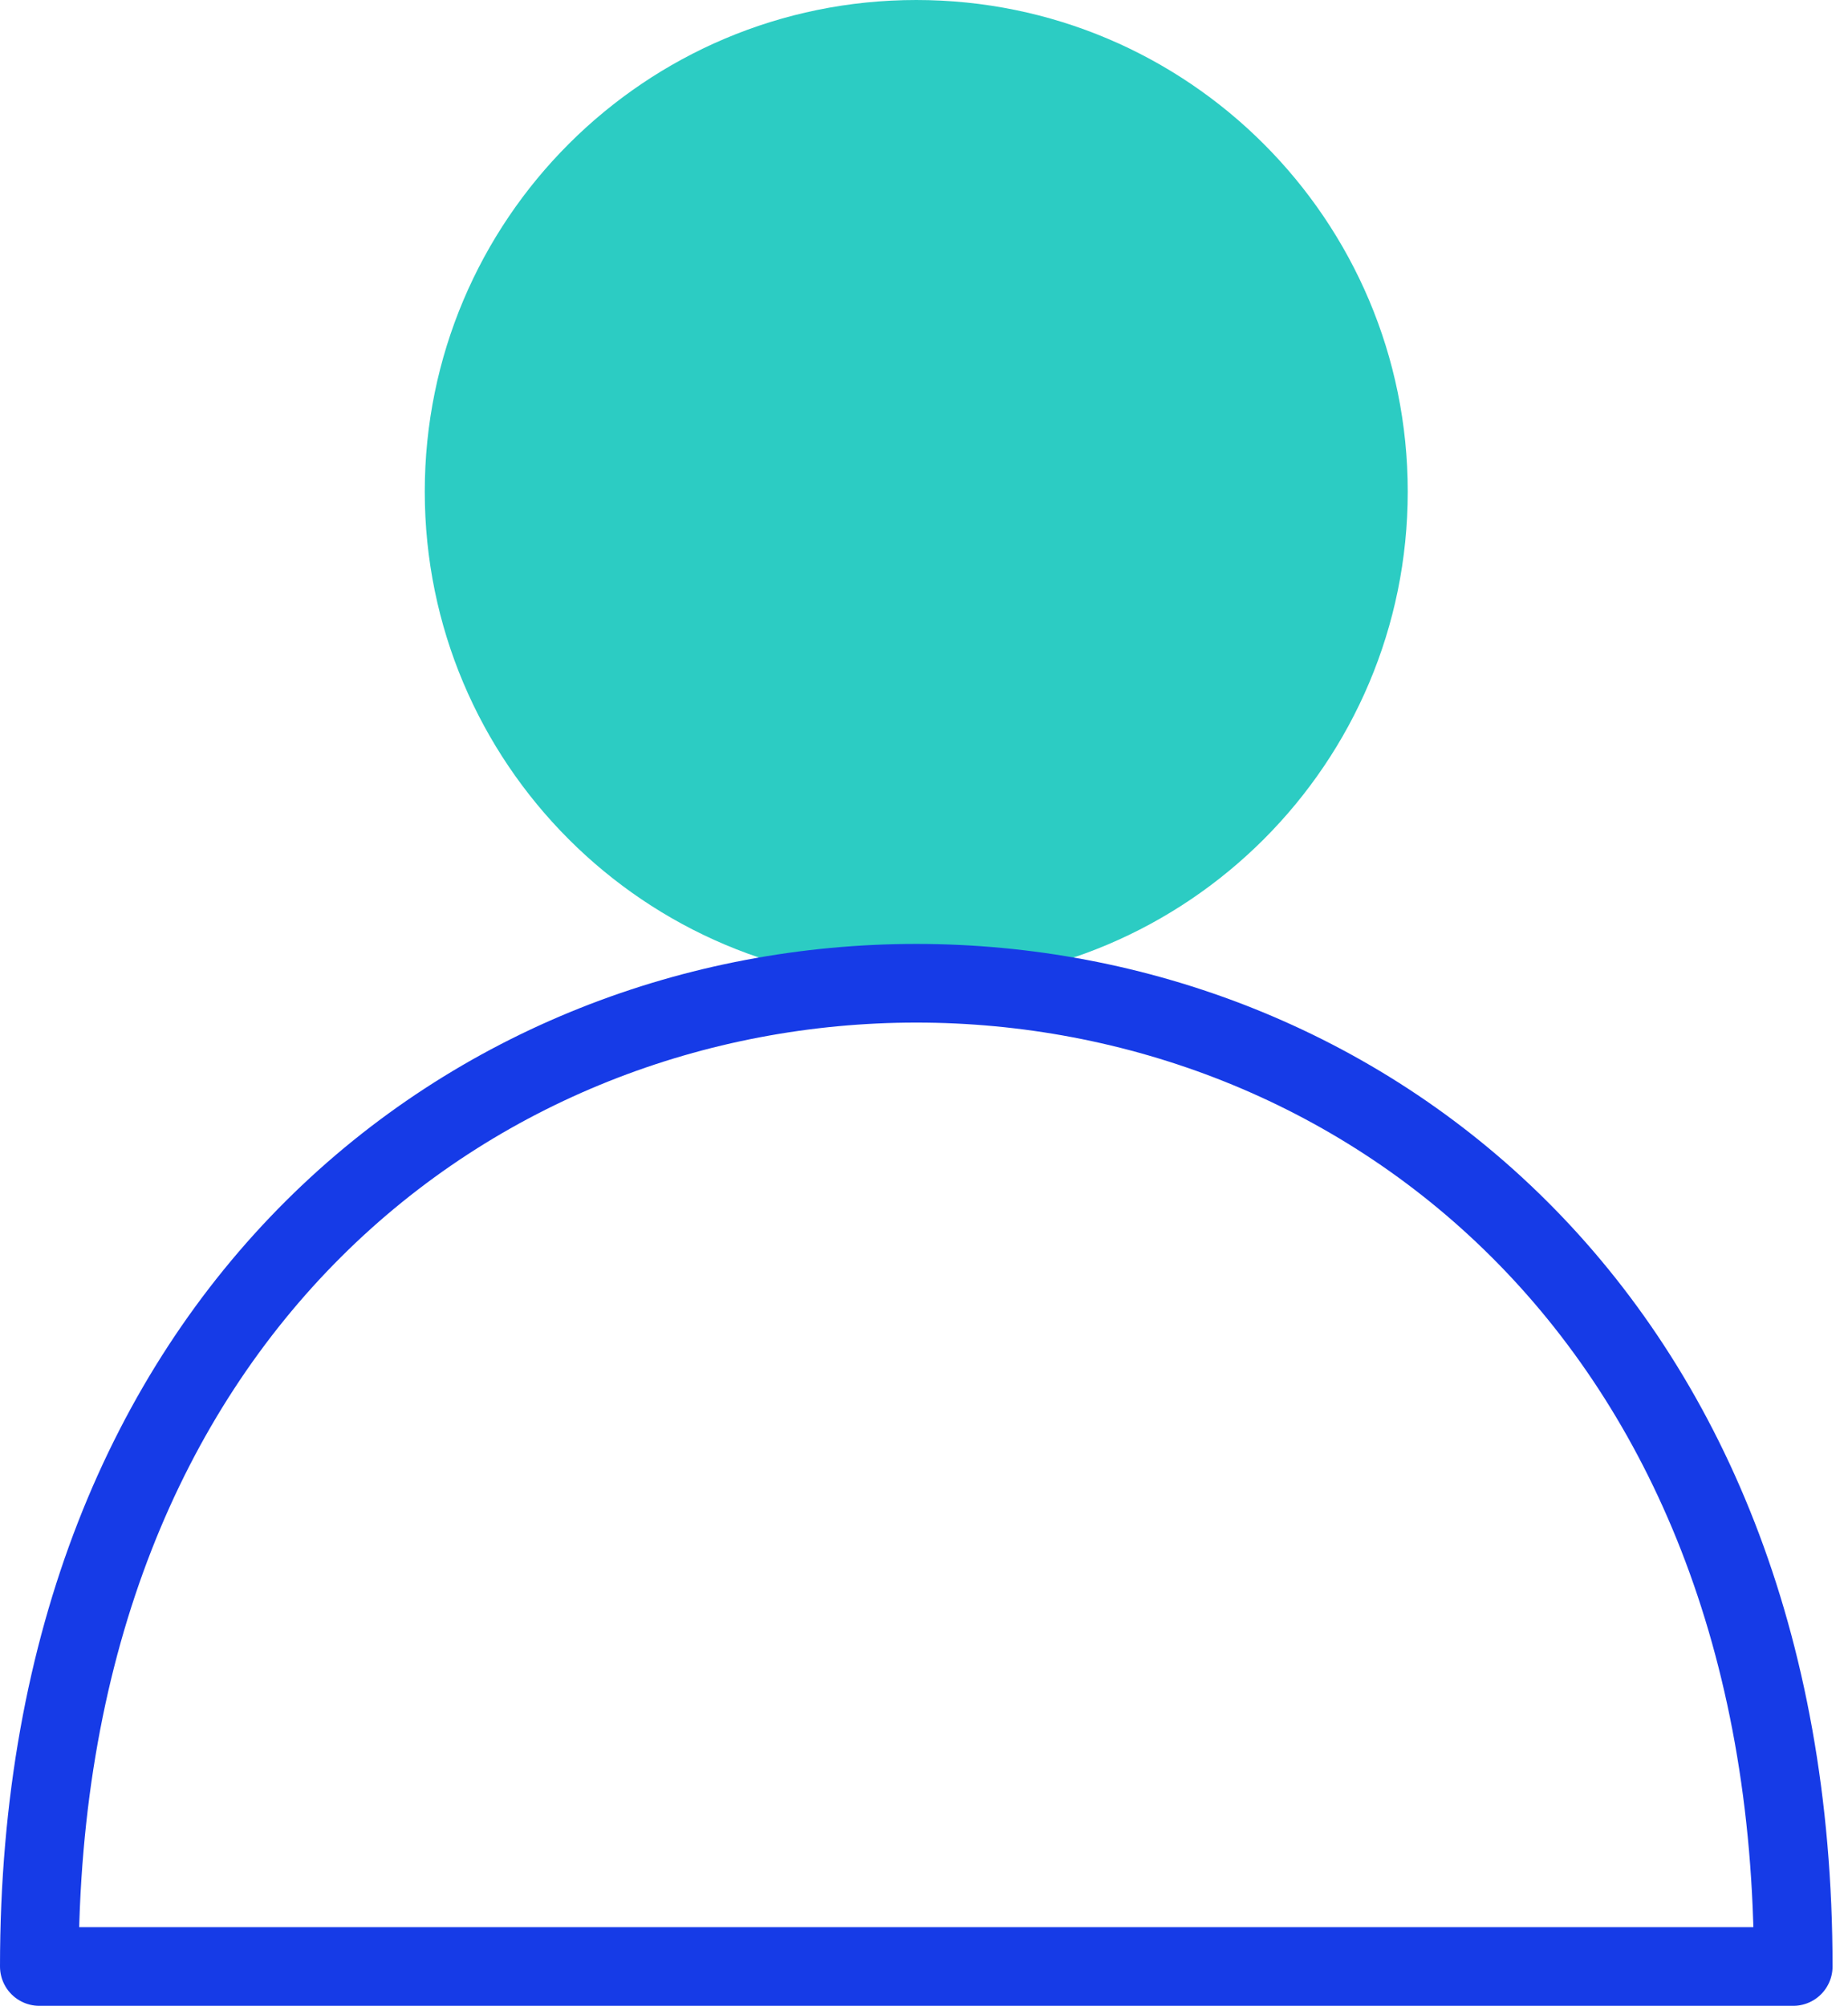
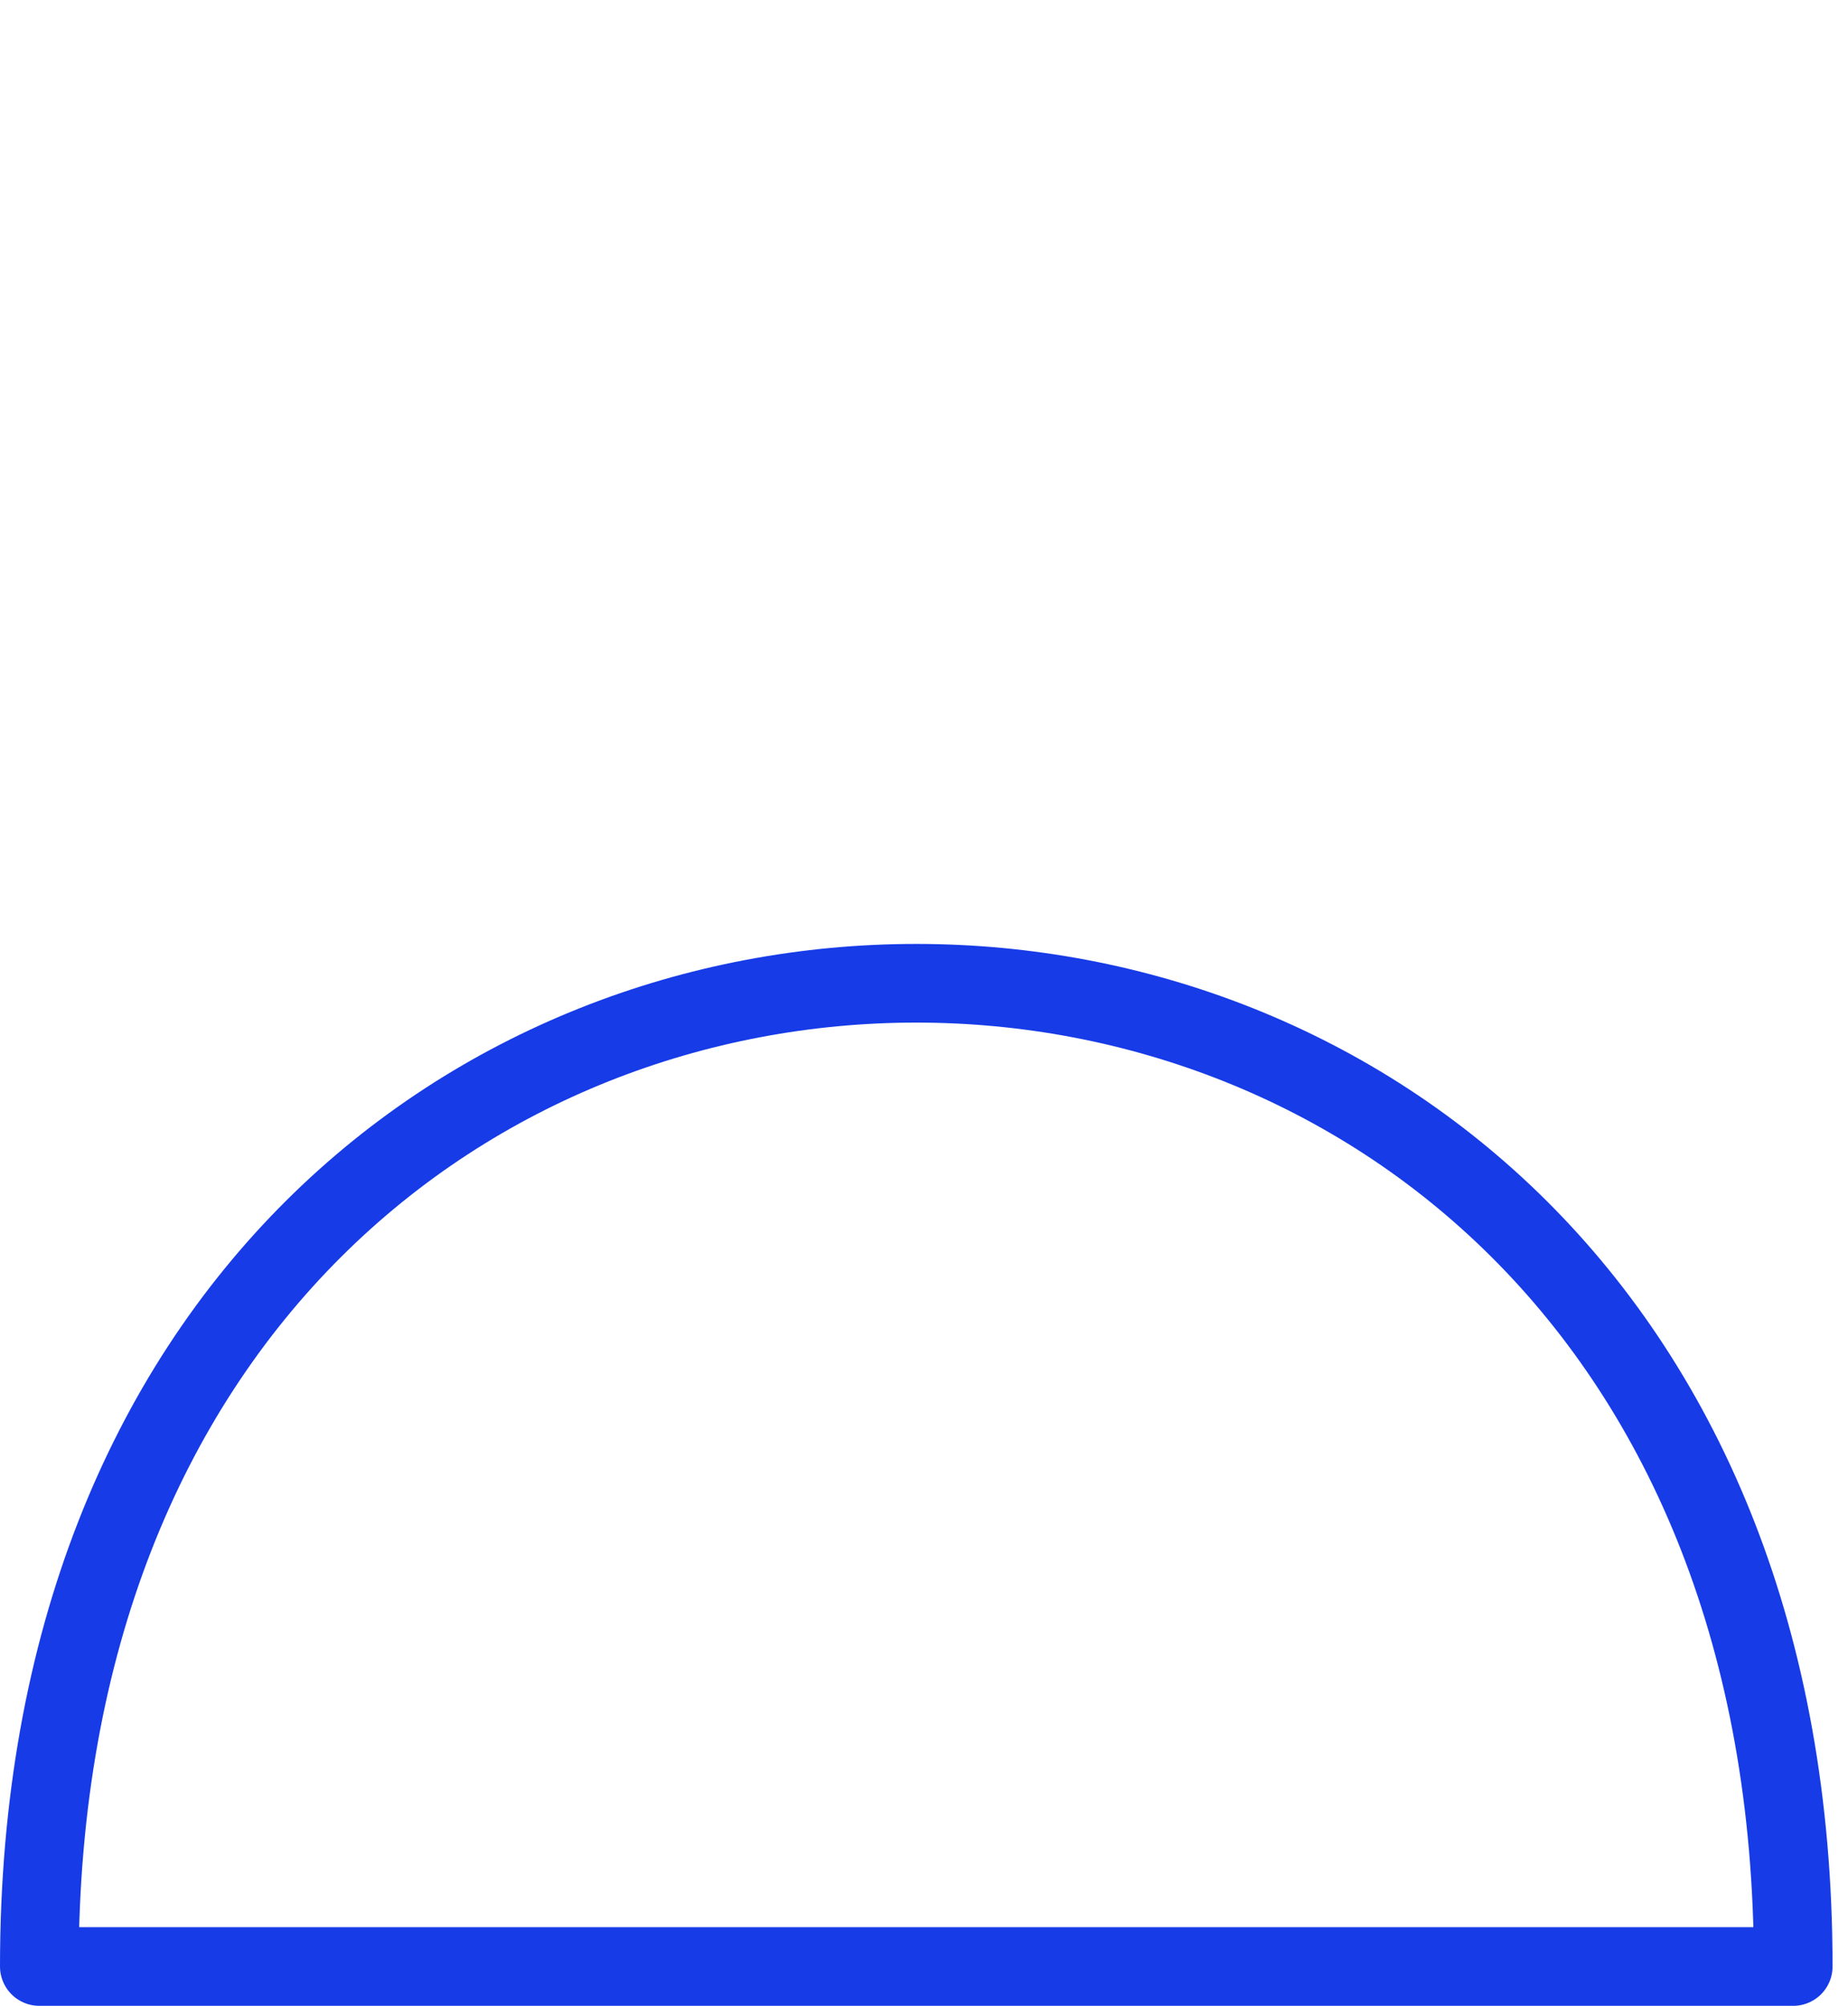
<svg xmlns="http://www.w3.org/2000/svg" width="47" height="51" viewBox="0 0 47 51" fill="none">
-   <path d="M23.303 25C30.206 25 35.803 19.403 35.803 12.5C35.803 5.596 30.206 0 23.303 0C16.399 0 10.803 5.596 10.803 12.5C10.803 19.403 16.399 25 23.303 25Z" fill="#2CCCC3" />
  <path d="M1 50C1 16.667 45.607 16.667 45.607 50H1Z" stroke="#163BE7" stroke-width="2" stroke-linecap="round" stroke-linejoin="round" />
</svg>